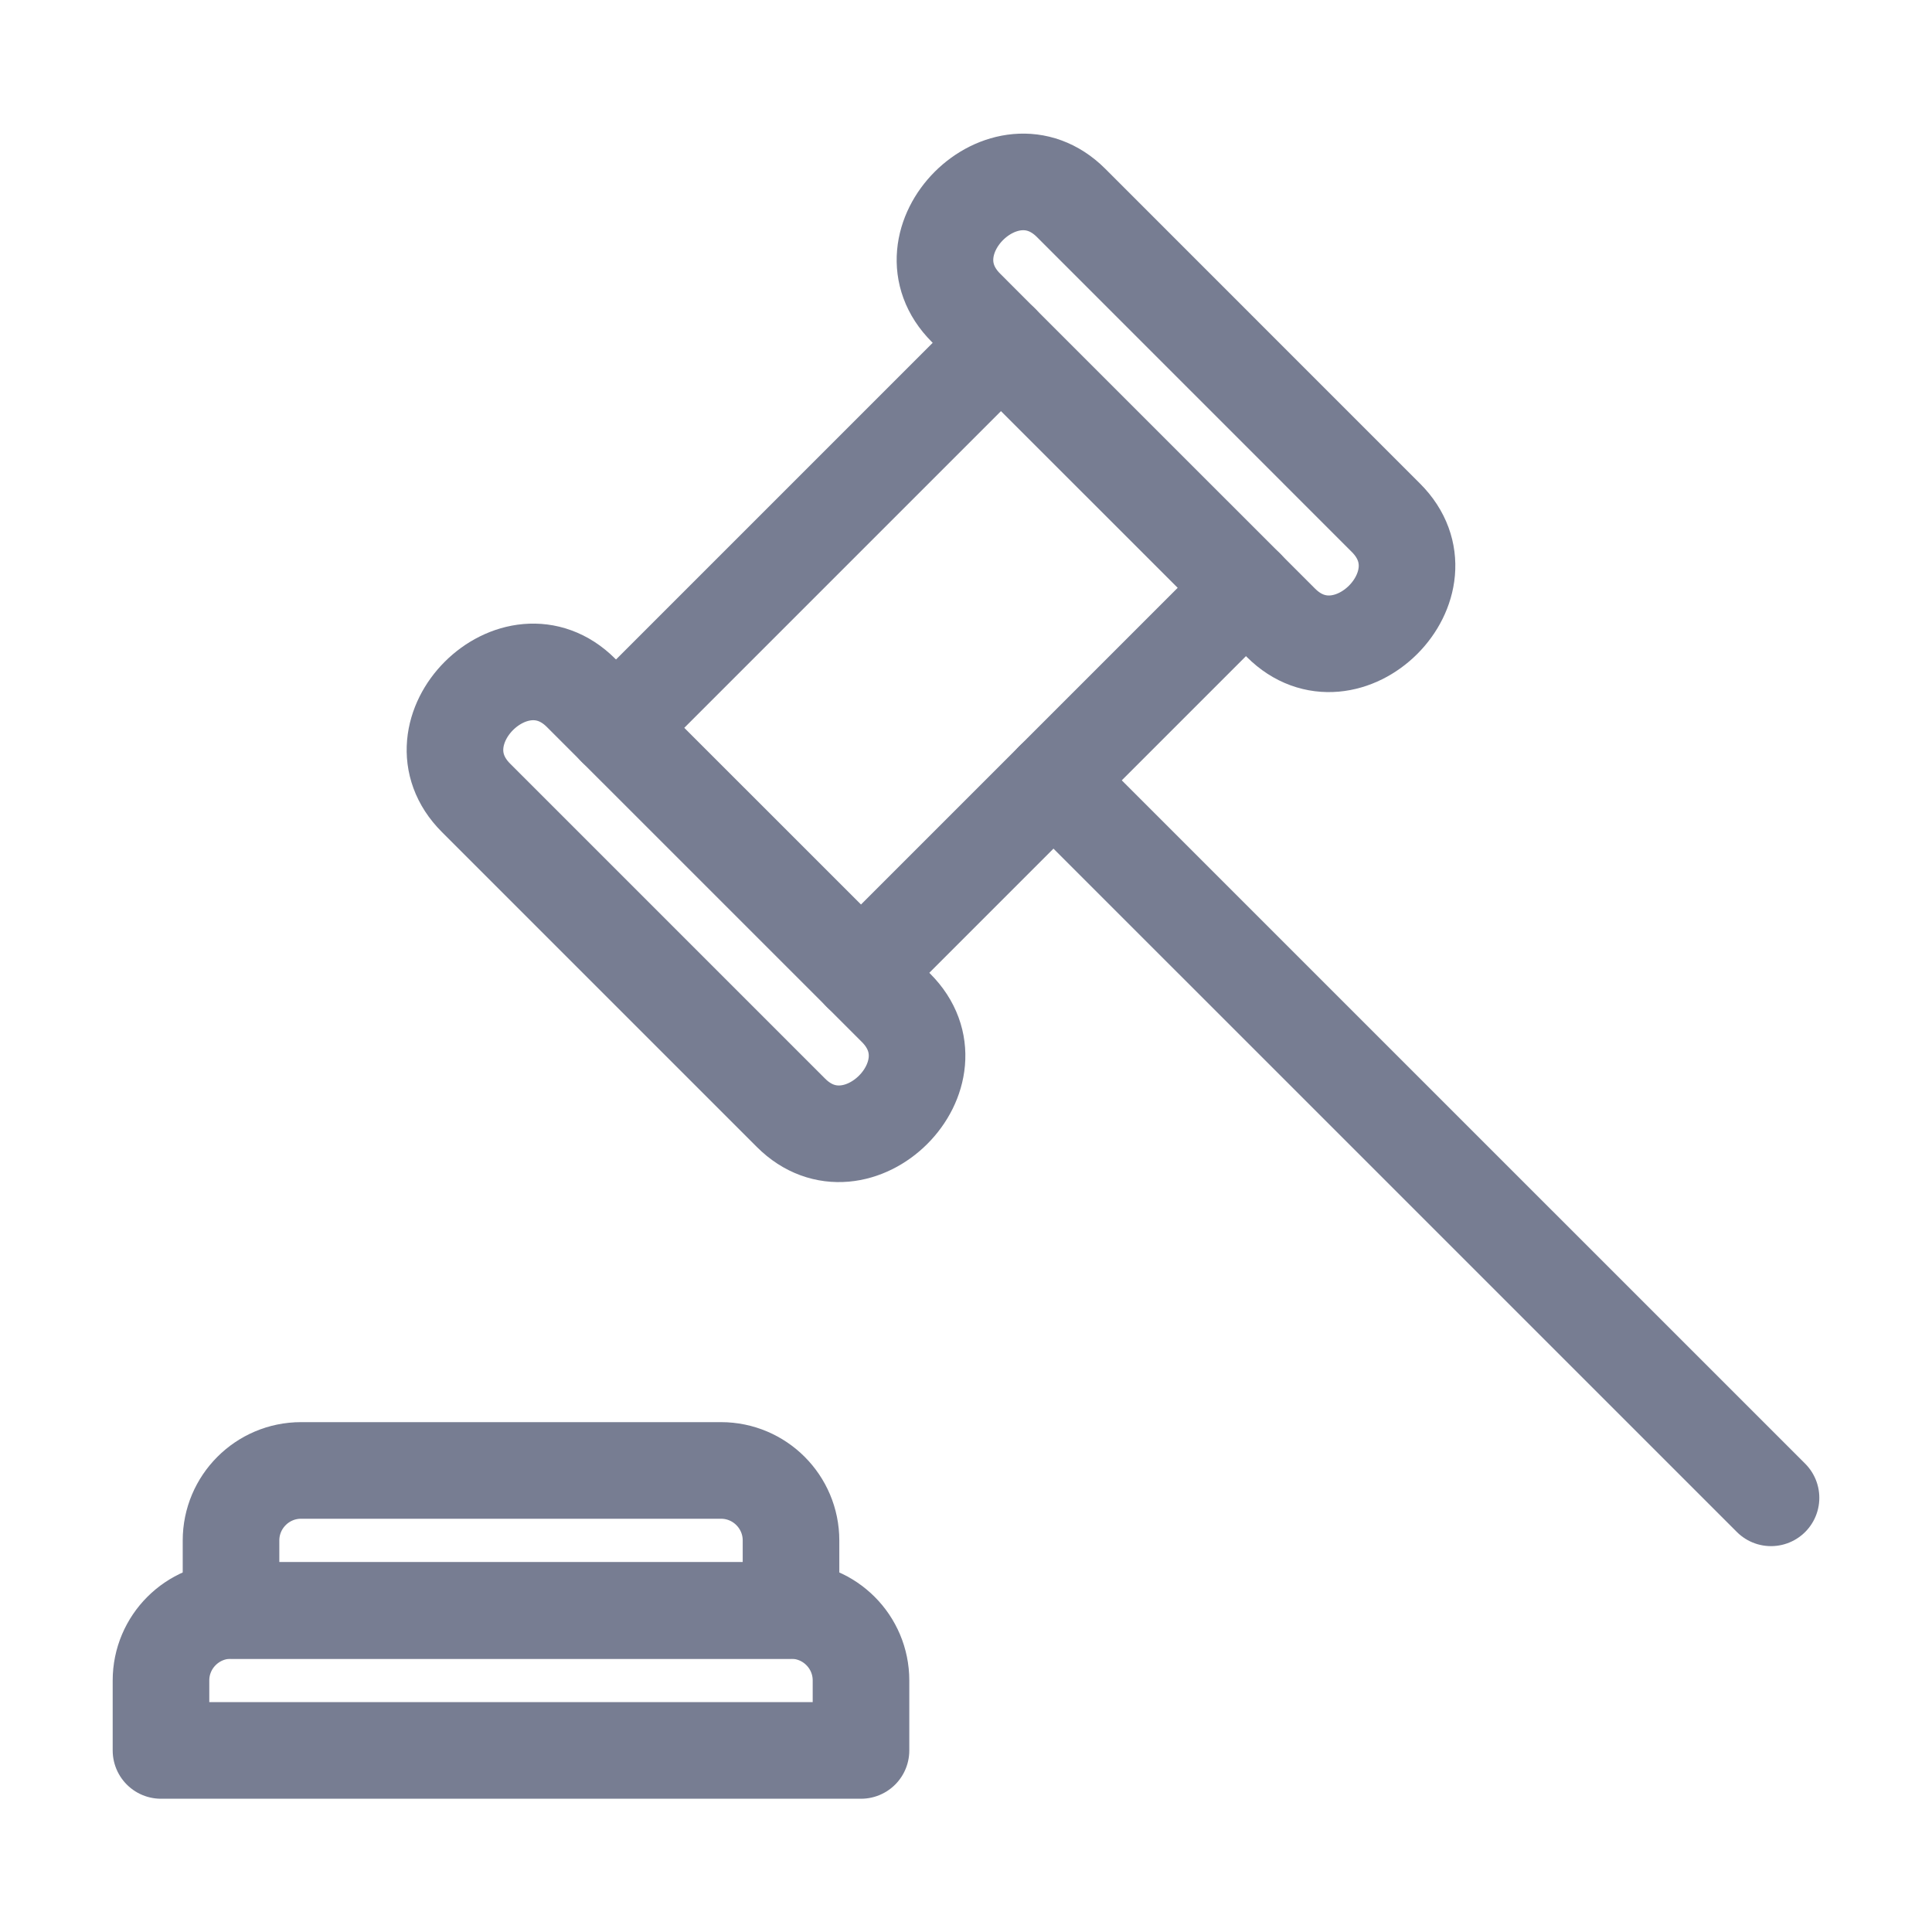
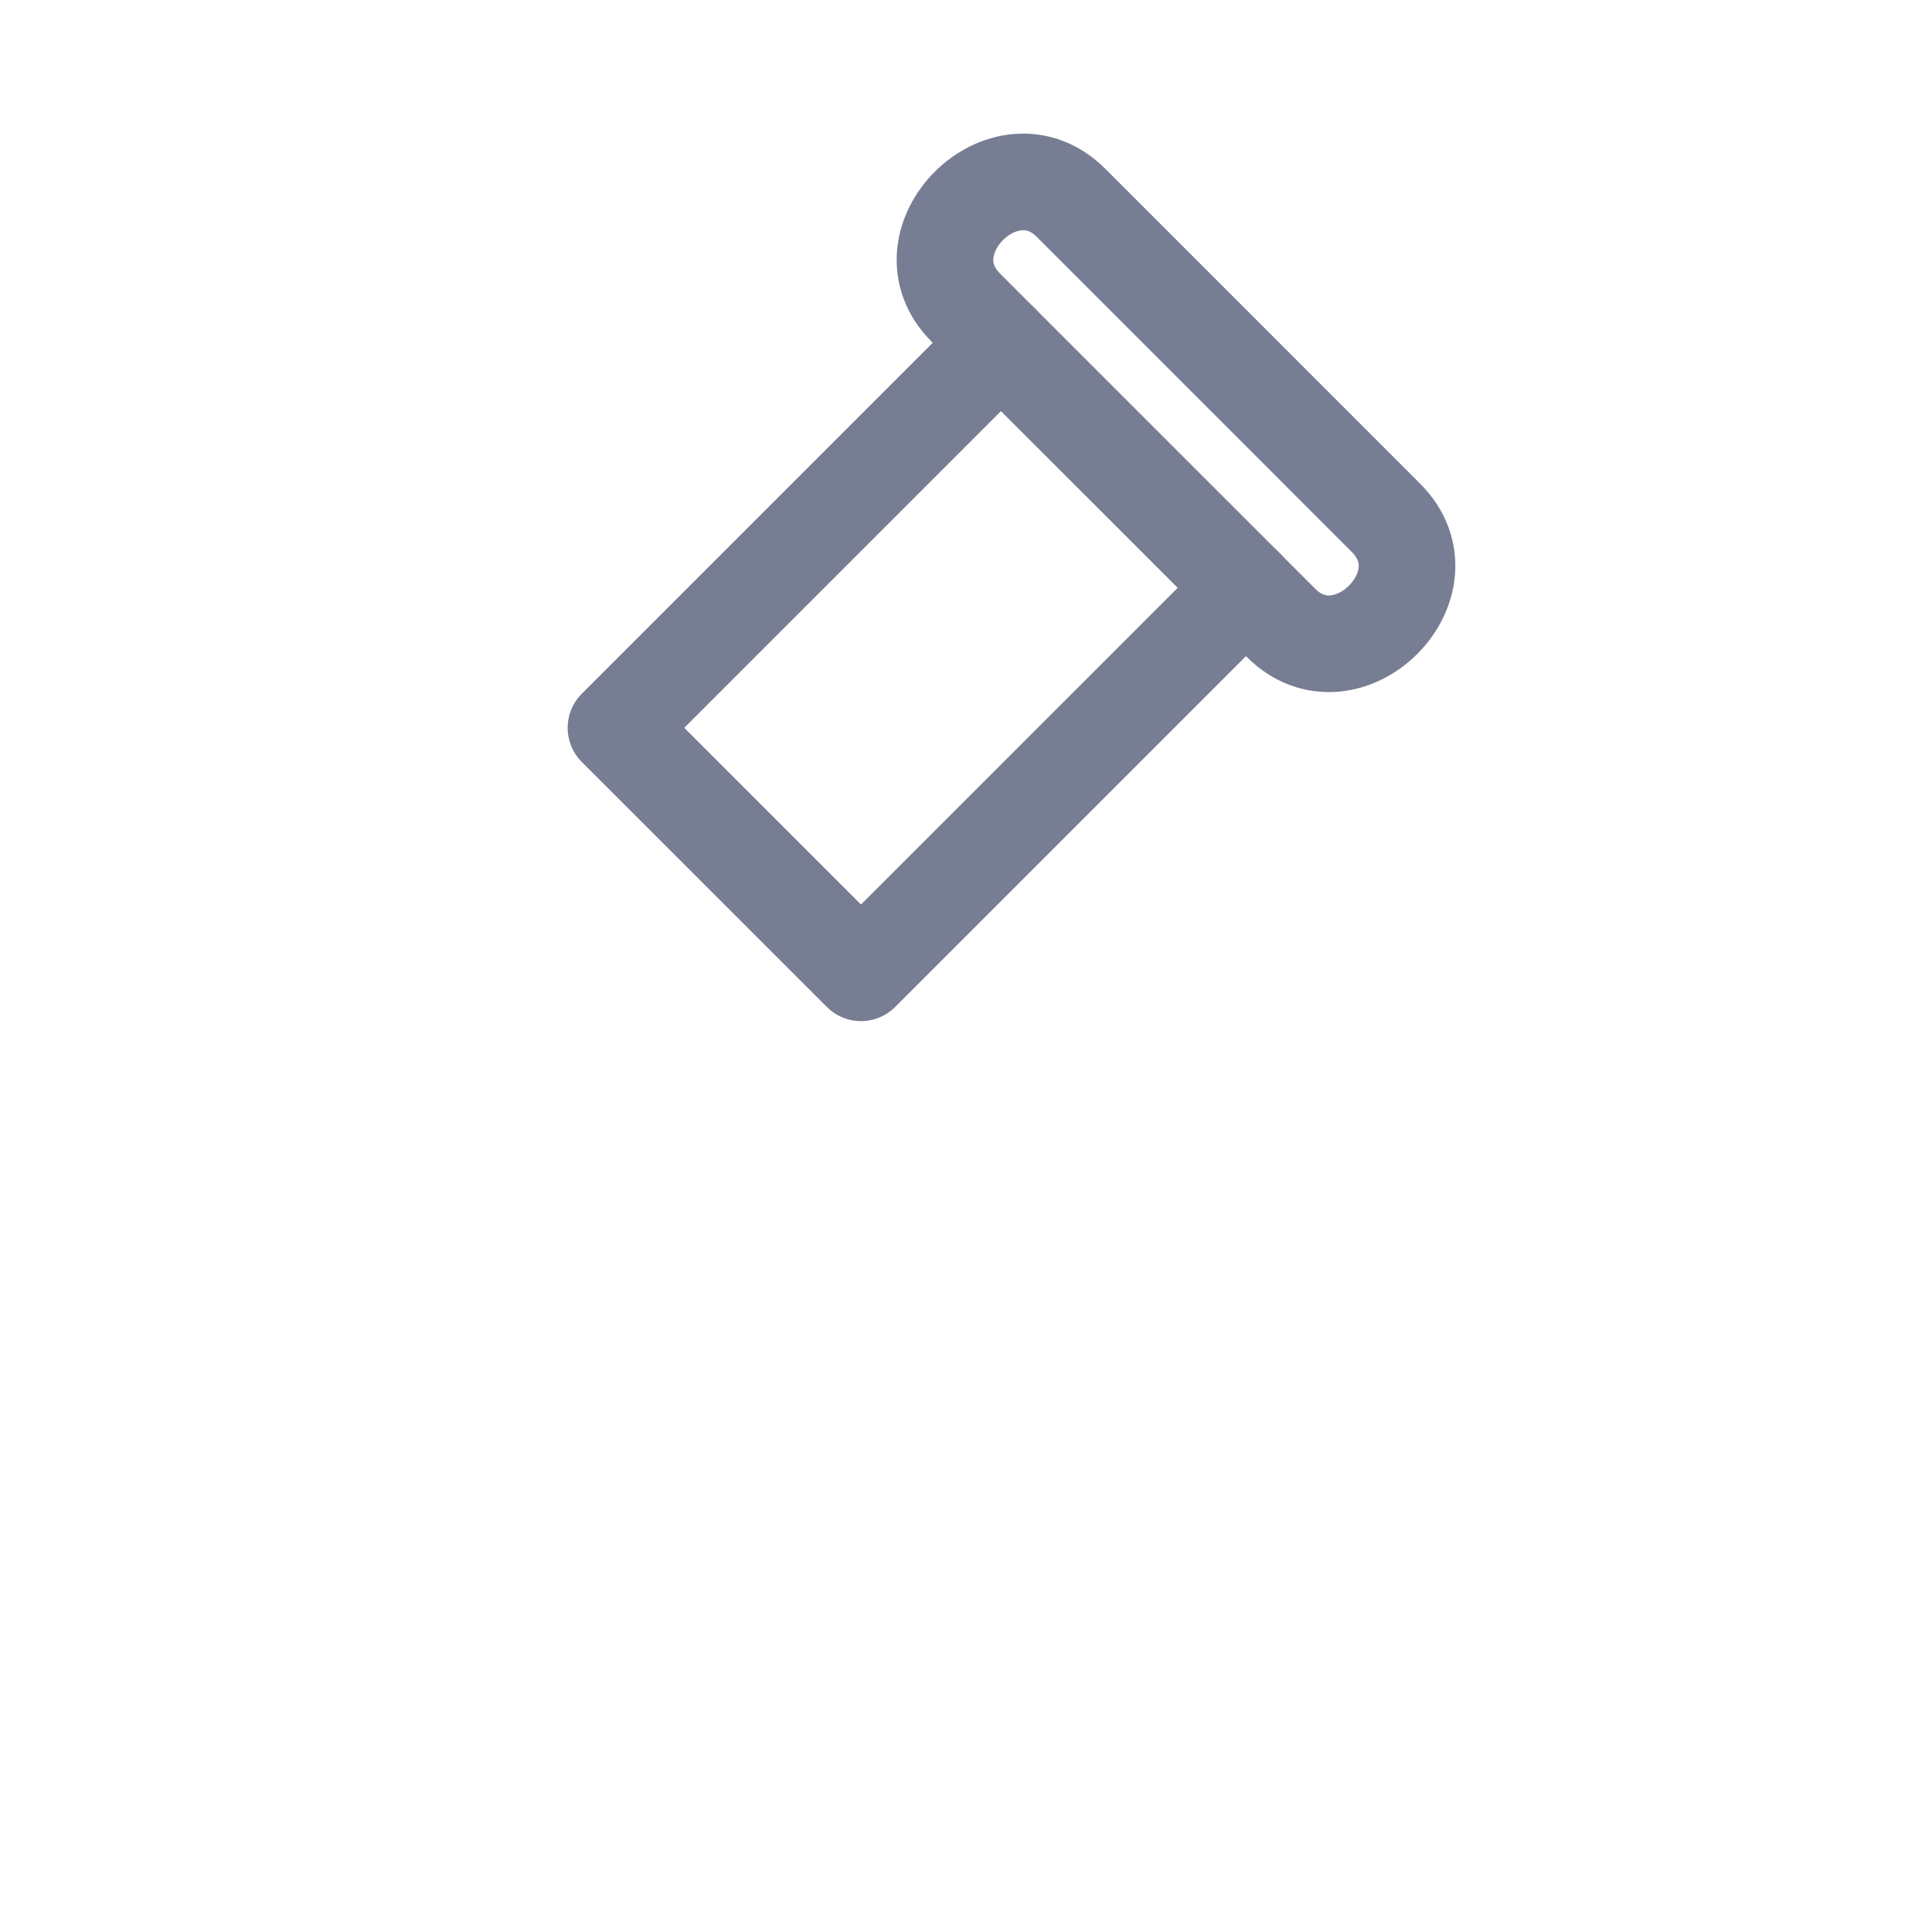
<svg xmlns="http://www.w3.org/2000/svg" width="40" height="40" viewBox="0 0 40 40" fill="none">
-   <path fill-rule="evenodd" clip-rule="evenodd" d="M17.826 36.241H3.333V34.792C3.333 33.993 3.983 33.343 4.783 33.343H16.377C17.178 33.343 17.826 33.993 17.826 34.792V36.241Z" stroke="#777D92" stroke-width="2" stroke-linecap="round" stroke-linejoin="round" />
-   <path fill-rule="evenodd" clip-rule="evenodd" d="M16.377 33.343H4.783V31.894C4.783 31.095 5.432 30.444 6.232 30.444H14.928C15.729 30.444 16.377 31.095 16.377 31.894V33.343Z" stroke="#777D92" stroke-width="2" stroke-linecap="round" stroke-linejoin="round" />
  <path fill-rule="evenodd" clip-rule="evenodd" d="M12.753 15.069L20.724 7.098L25.797 12.17L17.826 20.141L12.753 15.069Z" stroke="#777D92" stroke-width="2" stroke-linecap="round" stroke-linejoin="round" />
-   <path d="M12.754 15.069L12.029 14.344C10.664 12.982 8.485 15.148 9.855 16.518L16.377 23.04C17.743 24.405 19.922 22.235 18.551 20.866L17.826 20.141" stroke="#777D92" stroke-width="2" stroke-linecap="round" stroke-linejoin="round" />
  <path d="M25.797 12.171L26.521 12.895C27.888 14.26 30.066 12.091 28.695 10.721L22.174 4.199C20.808 2.837 18.63 5.004 20 6.373L20.724 7.098" stroke="#777D92" stroke-width="2" stroke-linecap="round" stroke-linejoin="round" />
-   <path d="M21.811 16.156L36.667 31.011" stroke="#777D92" stroke-width="2" stroke-linecap="round" stroke-linejoin="round" />
</svg>